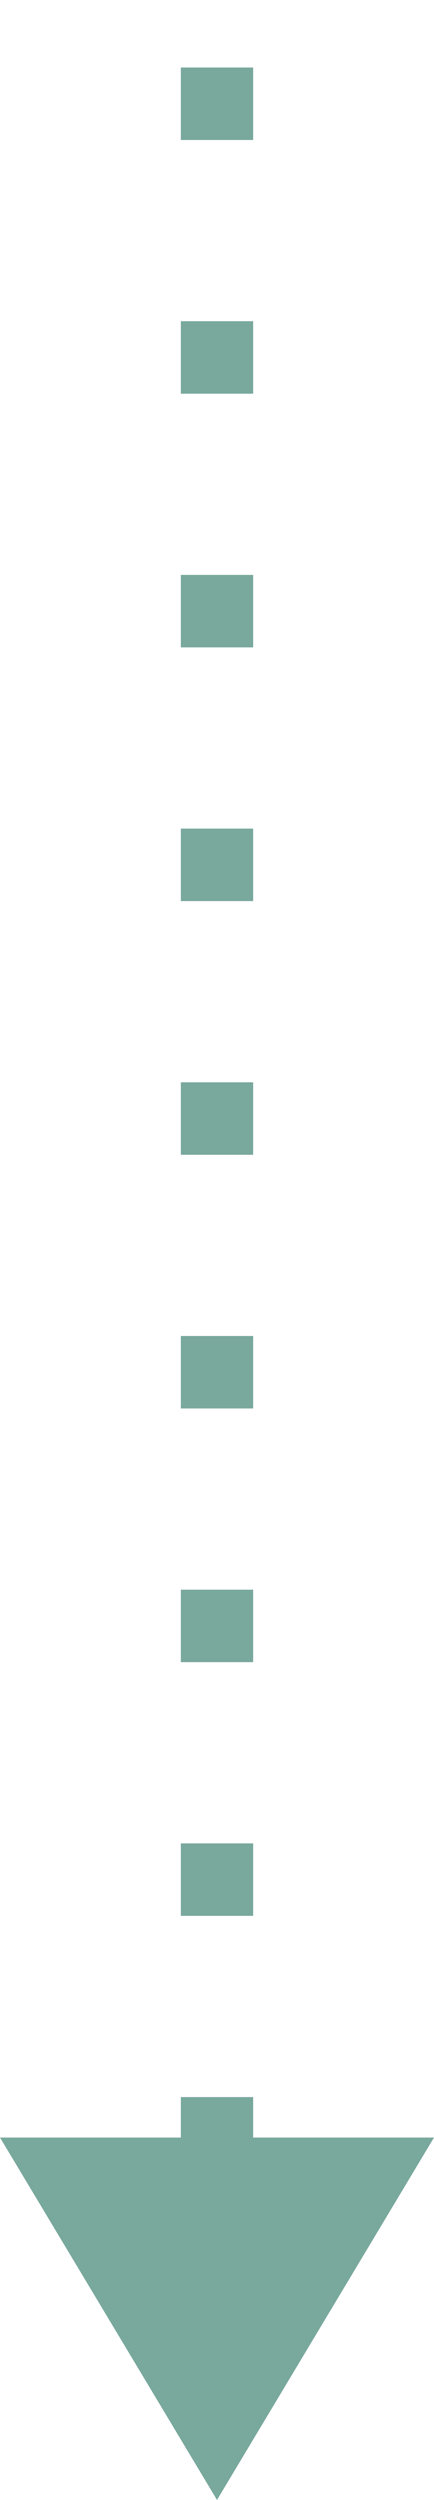
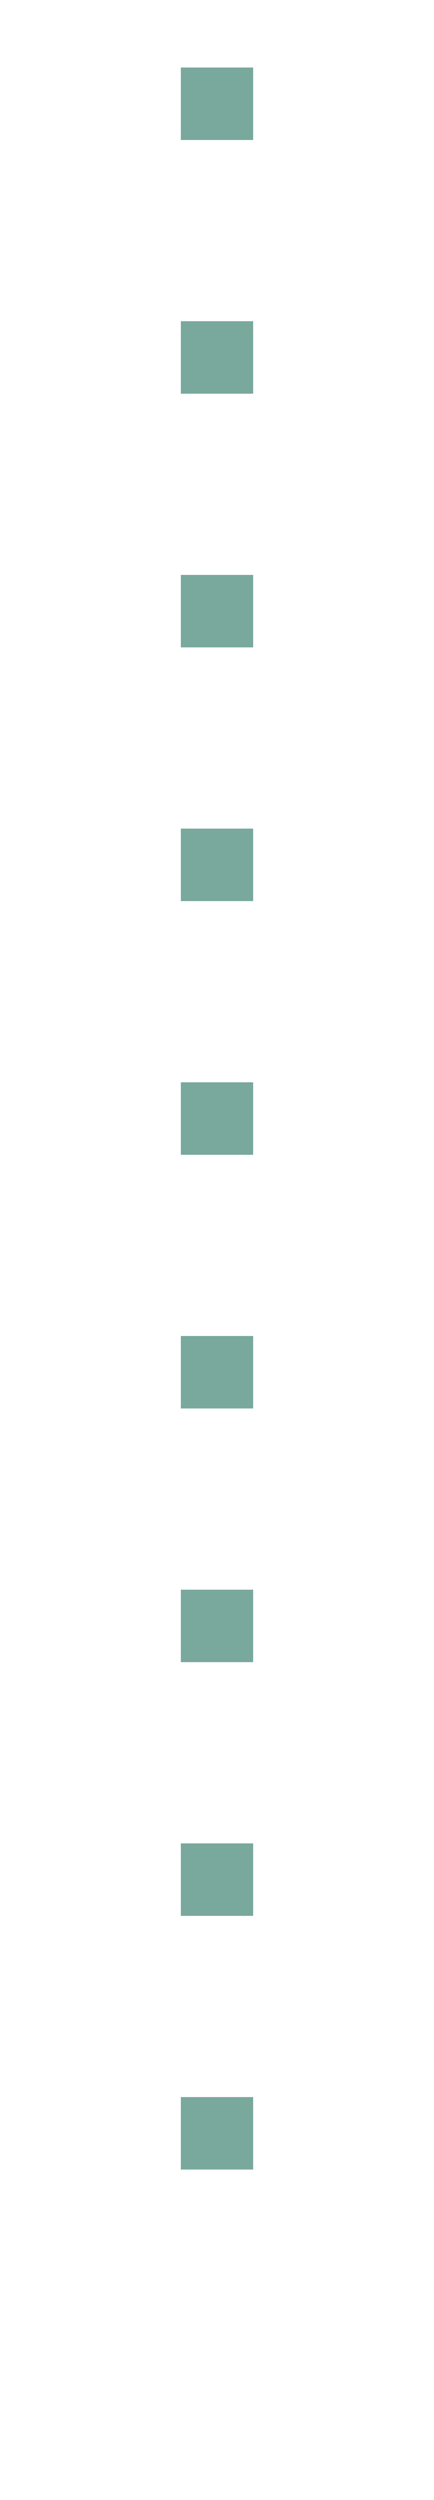
<svg xmlns="http://www.w3.org/2000/svg" width="12" height="68.98" viewBox="0 0 12 68.98">
  <g id="Raggruppa_5184" data-name="Raggruppa 5184" transform="translate(-954 -4962.5)">
    <line id="Linea_48" data-name="Linea 48" y1="59.863" transform="translate(960 4962.5)" fill="none" stroke="#79a89d" stroke-width="2" stroke-dasharray="2 5" />
-     <path id="Poligono_2" data-name="Poligono 2" d="M6,0l6,10H0Z" transform="translate(966 5031.48) rotate(180)" fill="#79a89d" />
  </g>
</svg>